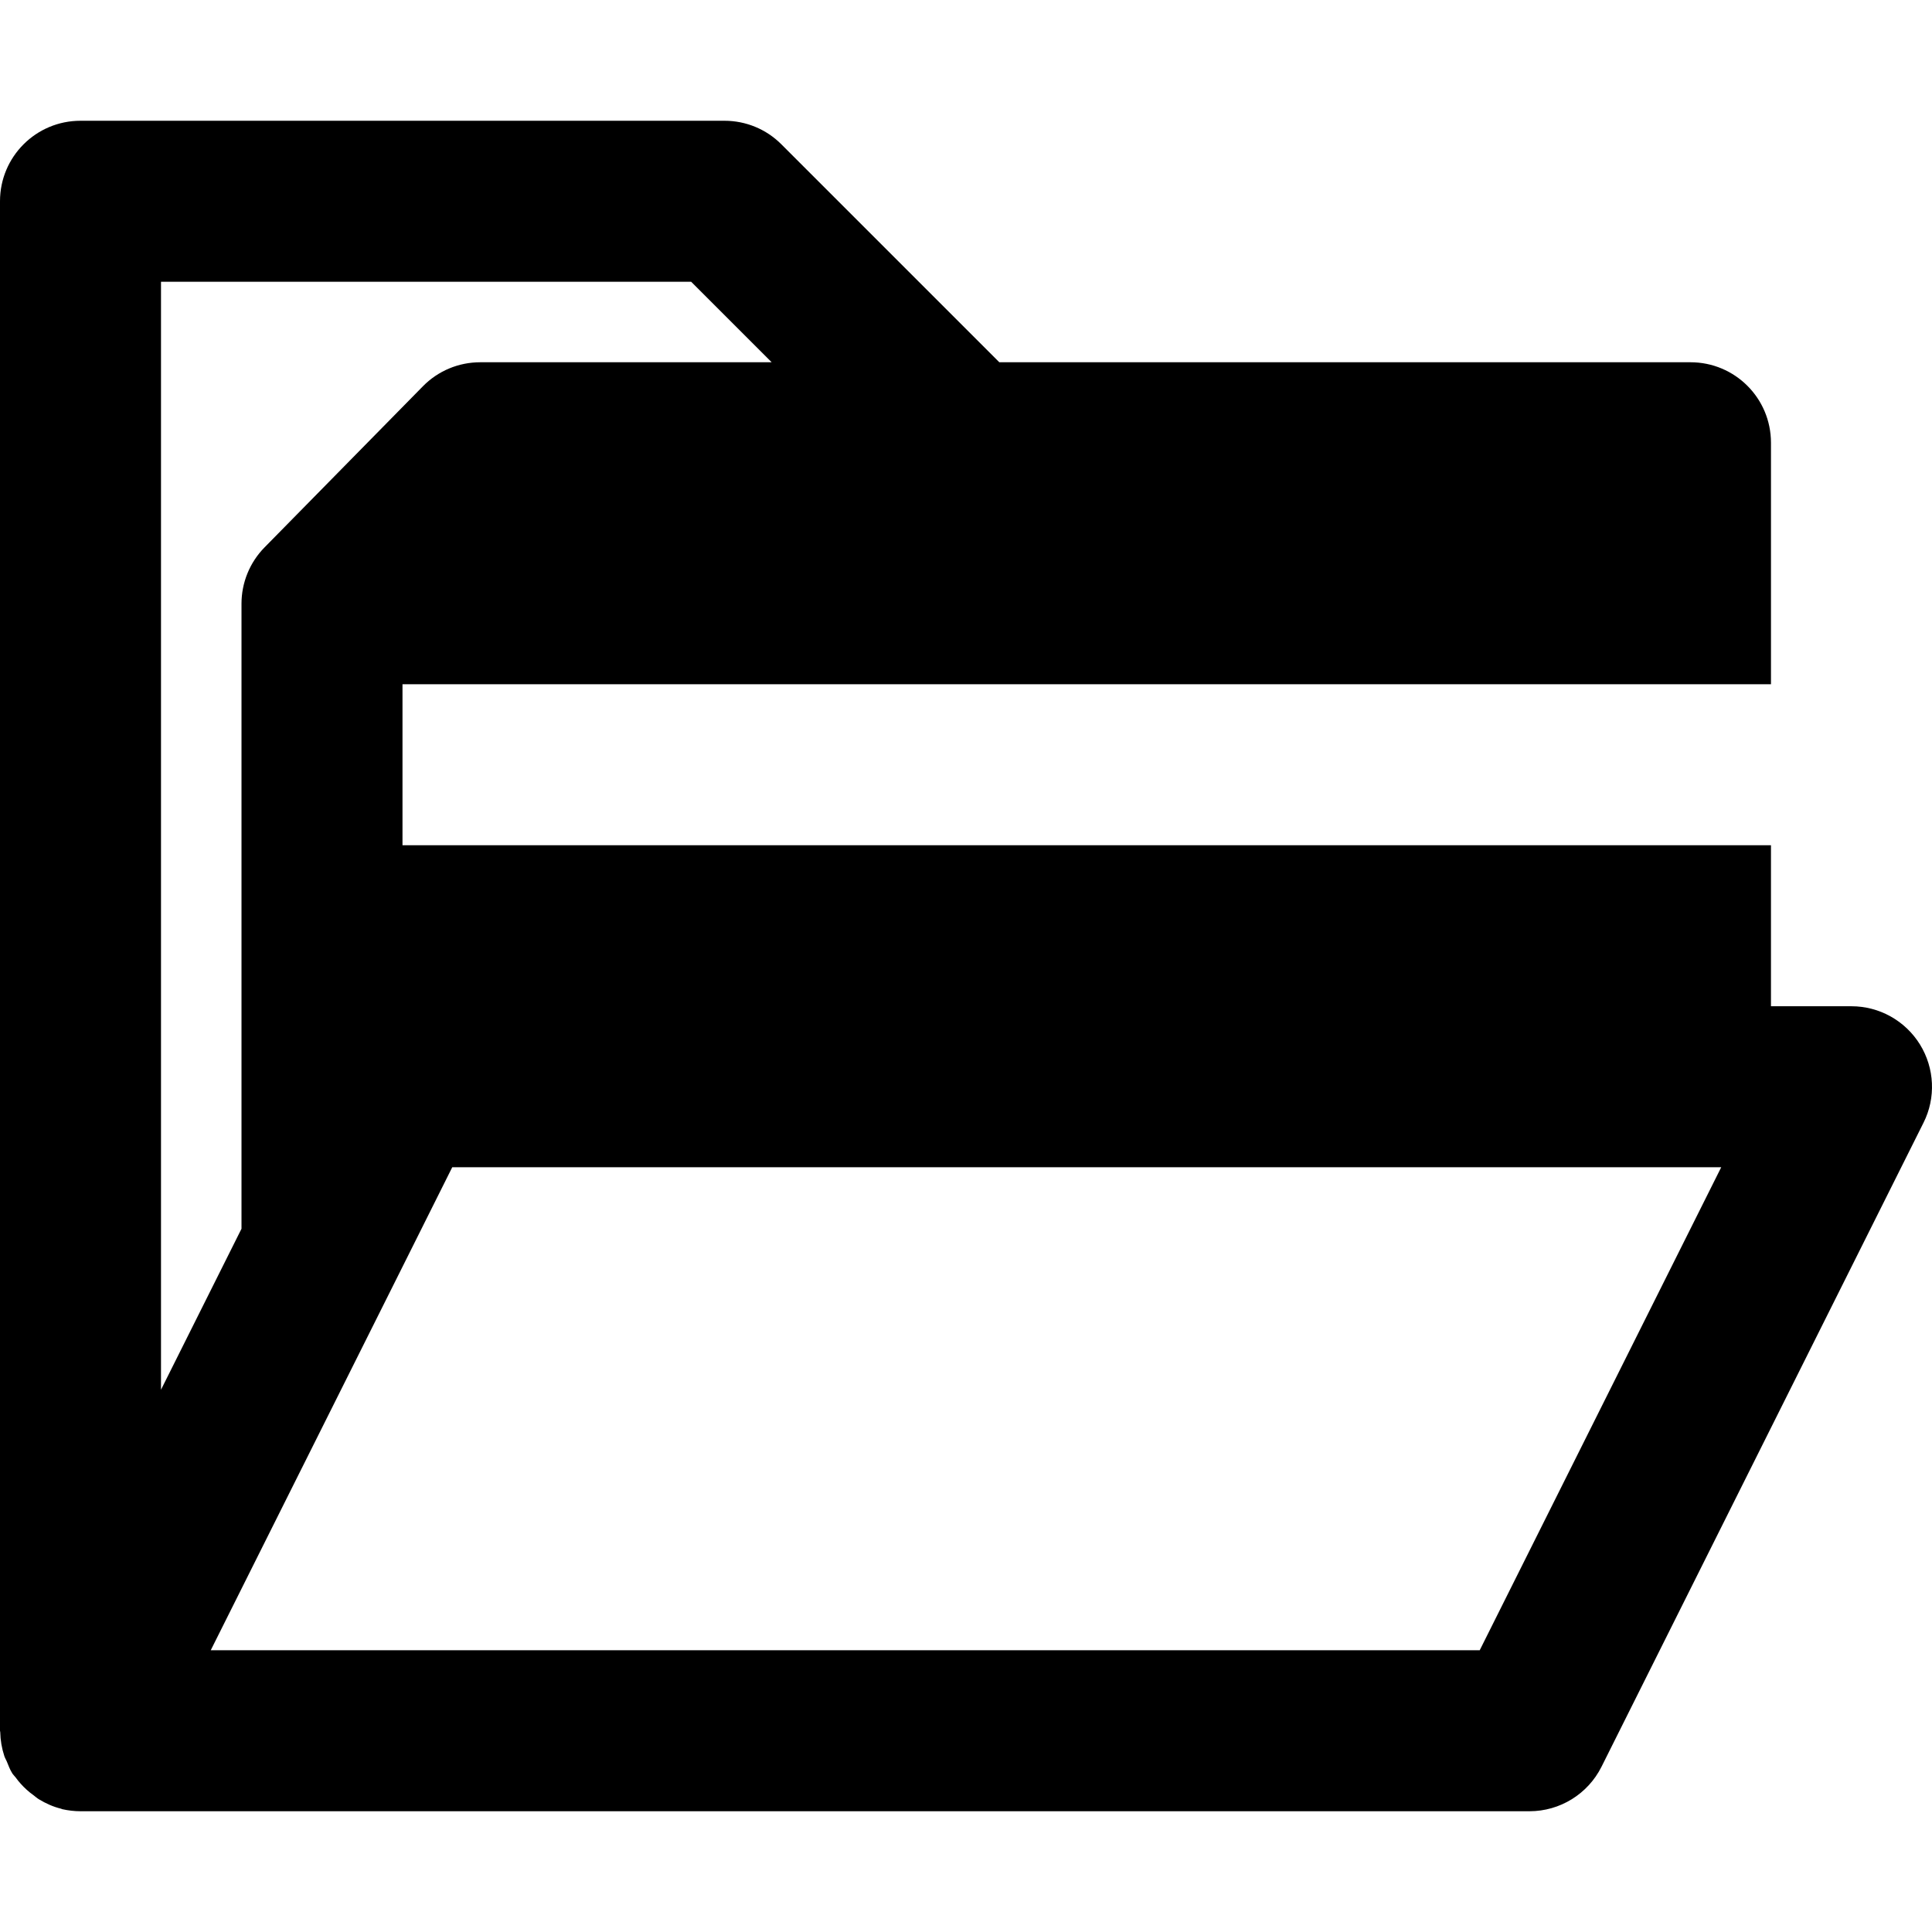
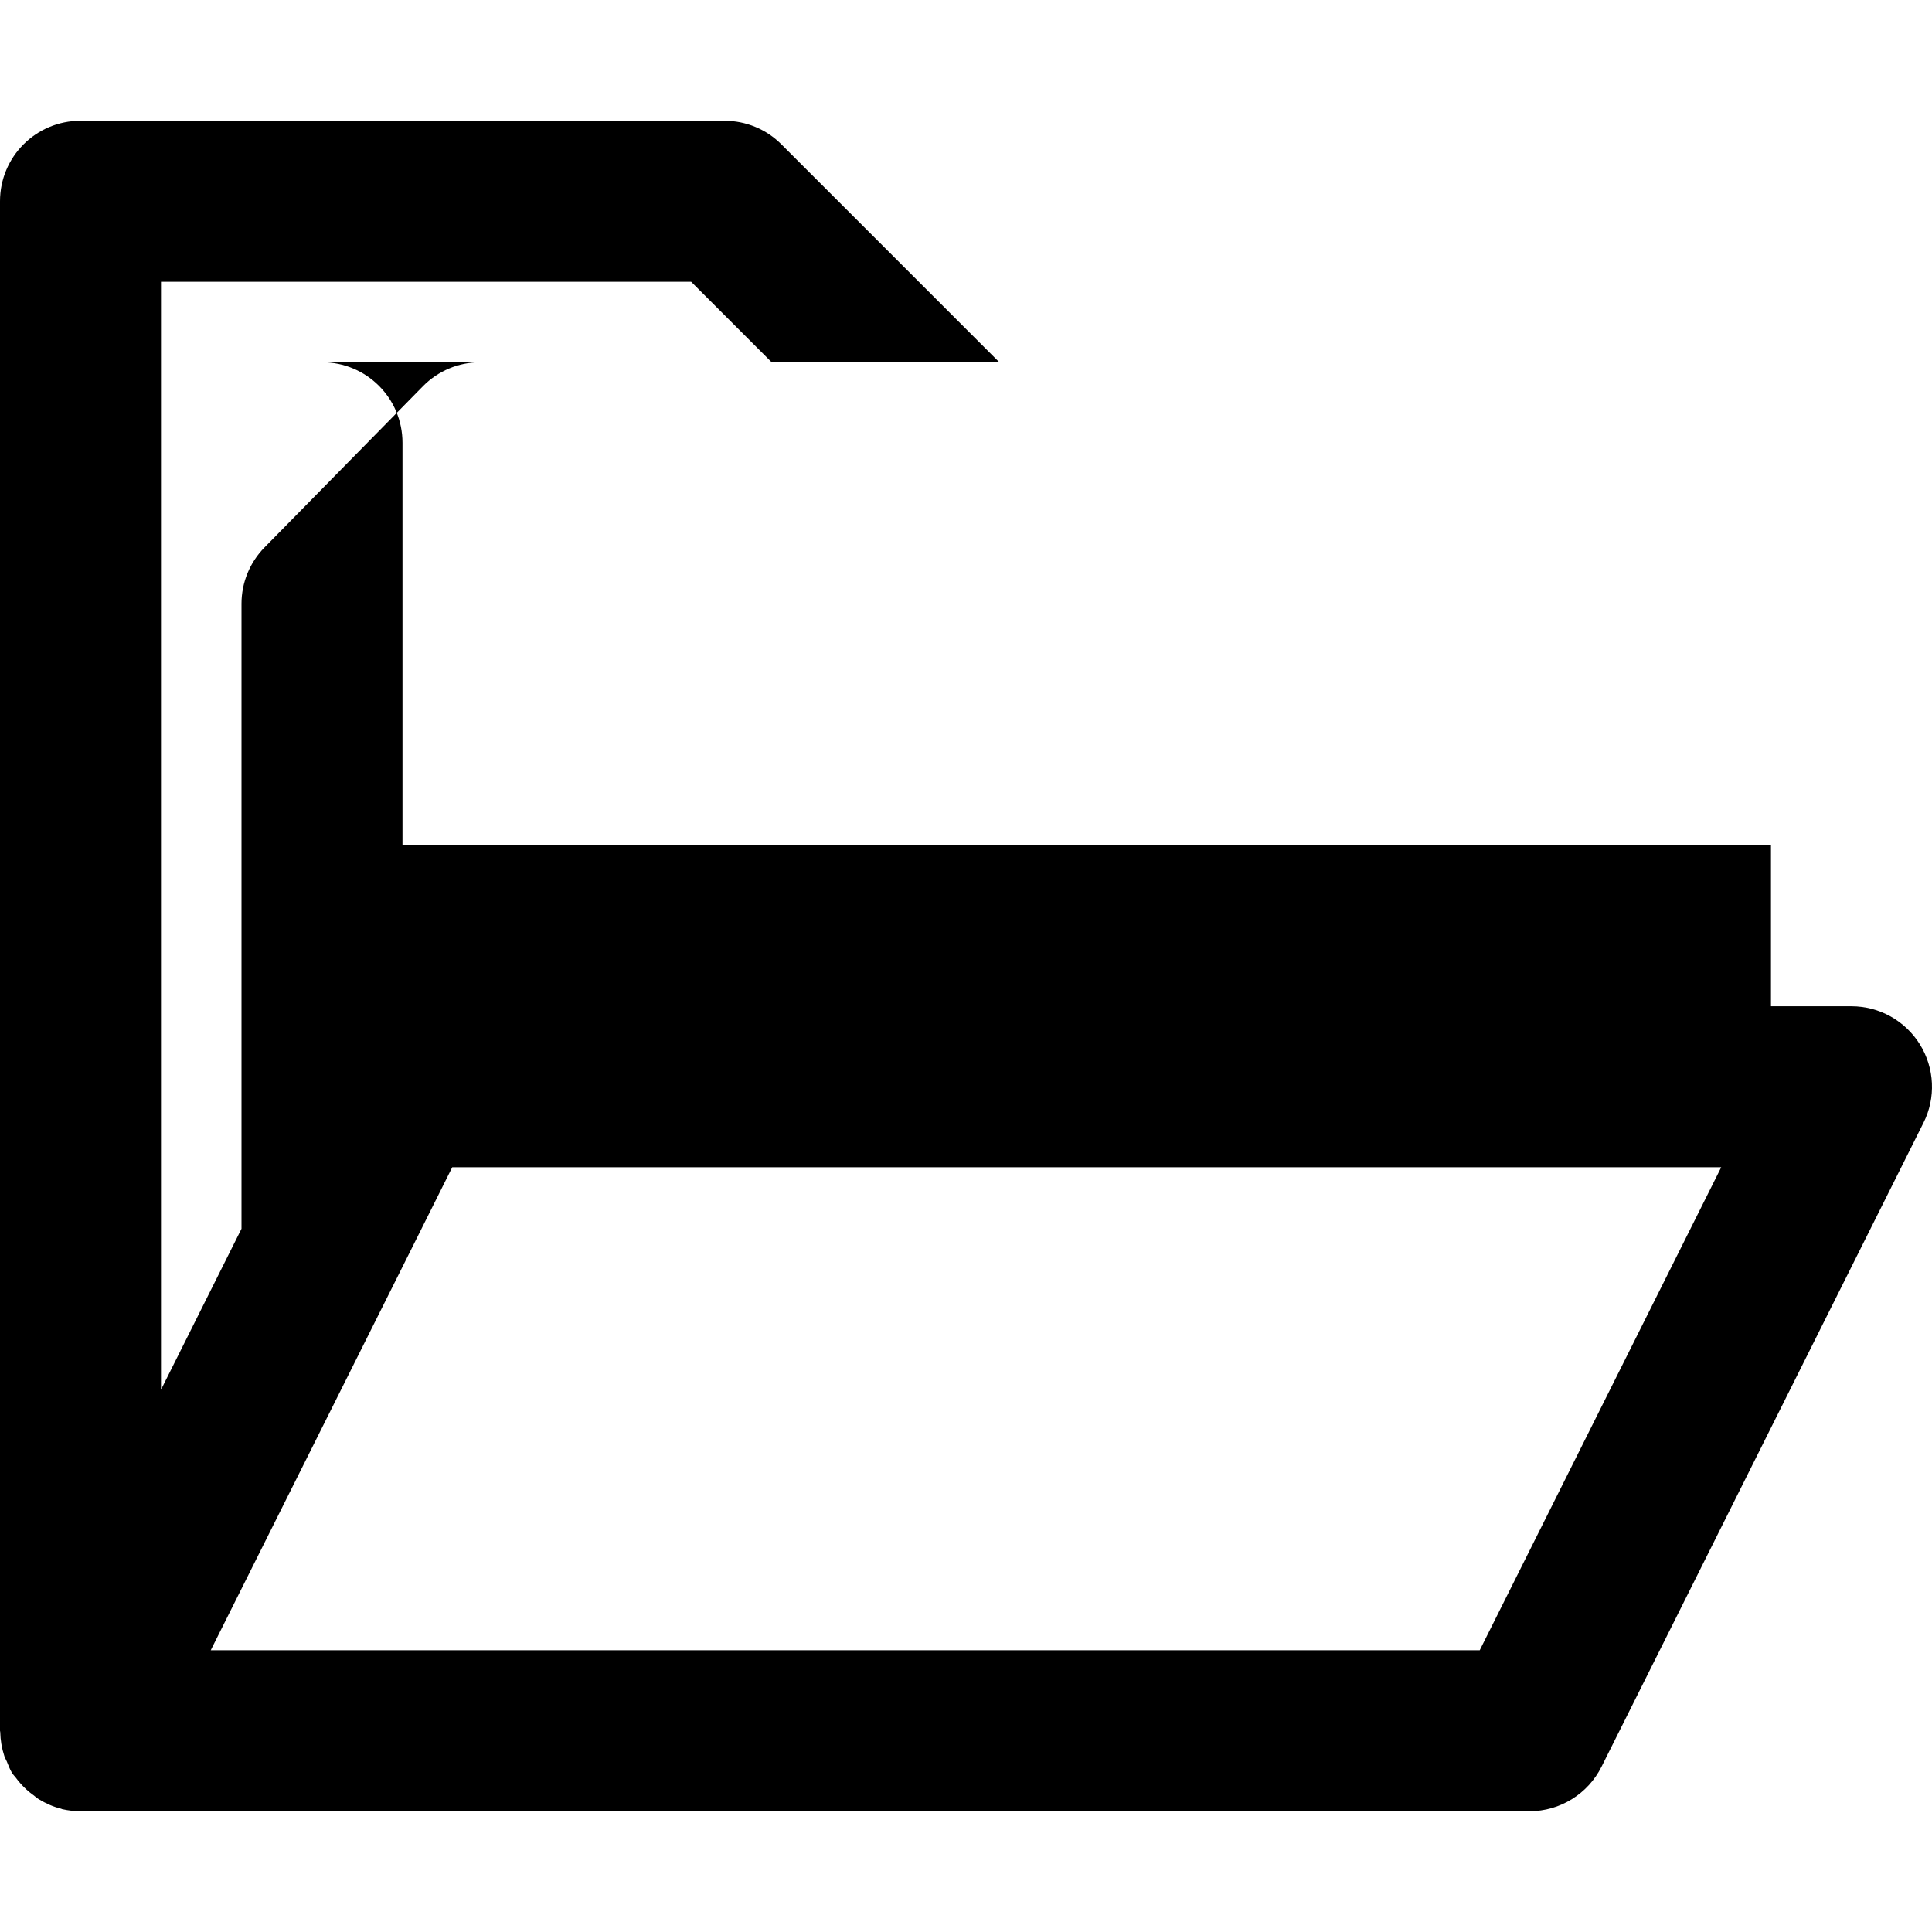
<svg xmlns="http://www.w3.org/2000/svg" fill="#000000" height="800px" width="800px" version="1.1" id="Layer_1" viewBox="0 0 512.009 512.009" xml:space="preserve">
  <g>
    <g>
-       <path d="M508.821,276.804c-3.904-6.293-10.752-10.133-18.155-10.133h-21.333v-42.667H106.667v-42.667h362.667v-64    c0-11.797-9.536-21.333-21.333-21.333H264.832l-57.749-57.749c-3.989-4.011-9.408-6.251-15.083-6.251H21.333    C9.536,32.004,0,41.54,0,53.338v405.333c0,0.128,0.064,0.235,0.064,0.363c0.043,2.155,0.405,4.288,1.088,6.357    c0.171,0.512,0.448,0.96,0.661,1.451c0.427,1.024,0.789,2.069,1.387,3.029c0.256,0.448,0.64,0.768,0.939,1.173    c0.405,0.576,0.853,1.109,1.323,1.643c1.024,1.152,2.155,2.176,3.413,3.072c0.491,0.363,0.917,0.768,1.451,1.088    c1.835,1.109,3.776,1.984,5.888,2.496c0.085,0.021,0.149,0.085,0.235,0.107c1.621,0.363,3.264,0.555,4.885,0.555h384    c8.085,0,15.467-4.565,19.093-11.797L509.76,297.54C513.067,290.948,512.704,283.098,508.821,276.804z M42.667,74.671h140.501    l21.333,21.333h-77.227c-5.739,0-11.2,2.283-15.211,6.379L70.123,145.05C66.197,149.039,64,154.394,64,160.004v21.333v42.667    v101.632l-21.333,42.667V74.671z M392.149,437.338H55.851l48.576-97.131l15.424-30.869H448h8.149L392.149,437.338z" />
+       <path d="M508.821,276.804c-3.904-6.293-10.752-10.133-18.155-10.133h-21.333v-42.667H106.667v-42.667v-64    c0-11.797-9.536-21.333-21.333-21.333H264.832l-57.749-57.749c-3.989-4.011-9.408-6.251-15.083-6.251H21.333    C9.536,32.004,0,41.54,0,53.338v405.333c0,0.128,0.064,0.235,0.064,0.363c0.043,2.155,0.405,4.288,1.088,6.357    c0.171,0.512,0.448,0.96,0.661,1.451c0.427,1.024,0.789,2.069,1.387,3.029c0.256,0.448,0.64,0.768,0.939,1.173    c0.405,0.576,0.853,1.109,1.323,1.643c1.024,1.152,2.155,2.176,3.413,3.072c0.491,0.363,0.917,0.768,1.451,1.088    c1.835,1.109,3.776,1.984,5.888,2.496c0.085,0.021,0.149,0.085,0.235,0.107c1.621,0.363,3.264,0.555,4.885,0.555h384    c8.085,0,15.467-4.565,19.093-11.797L509.76,297.54C513.067,290.948,512.704,283.098,508.821,276.804z M42.667,74.671h140.501    l21.333,21.333h-77.227c-5.739,0-11.2,2.283-15.211,6.379L70.123,145.05C66.197,149.039,64,154.394,64,160.004v21.333v42.667    v101.632l-21.333,42.667V74.671z M392.149,437.338H55.851l48.576-97.131l15.424-30.869H448h8.149L392.149,437.338z" />
    </g>
  </g>
</svg>